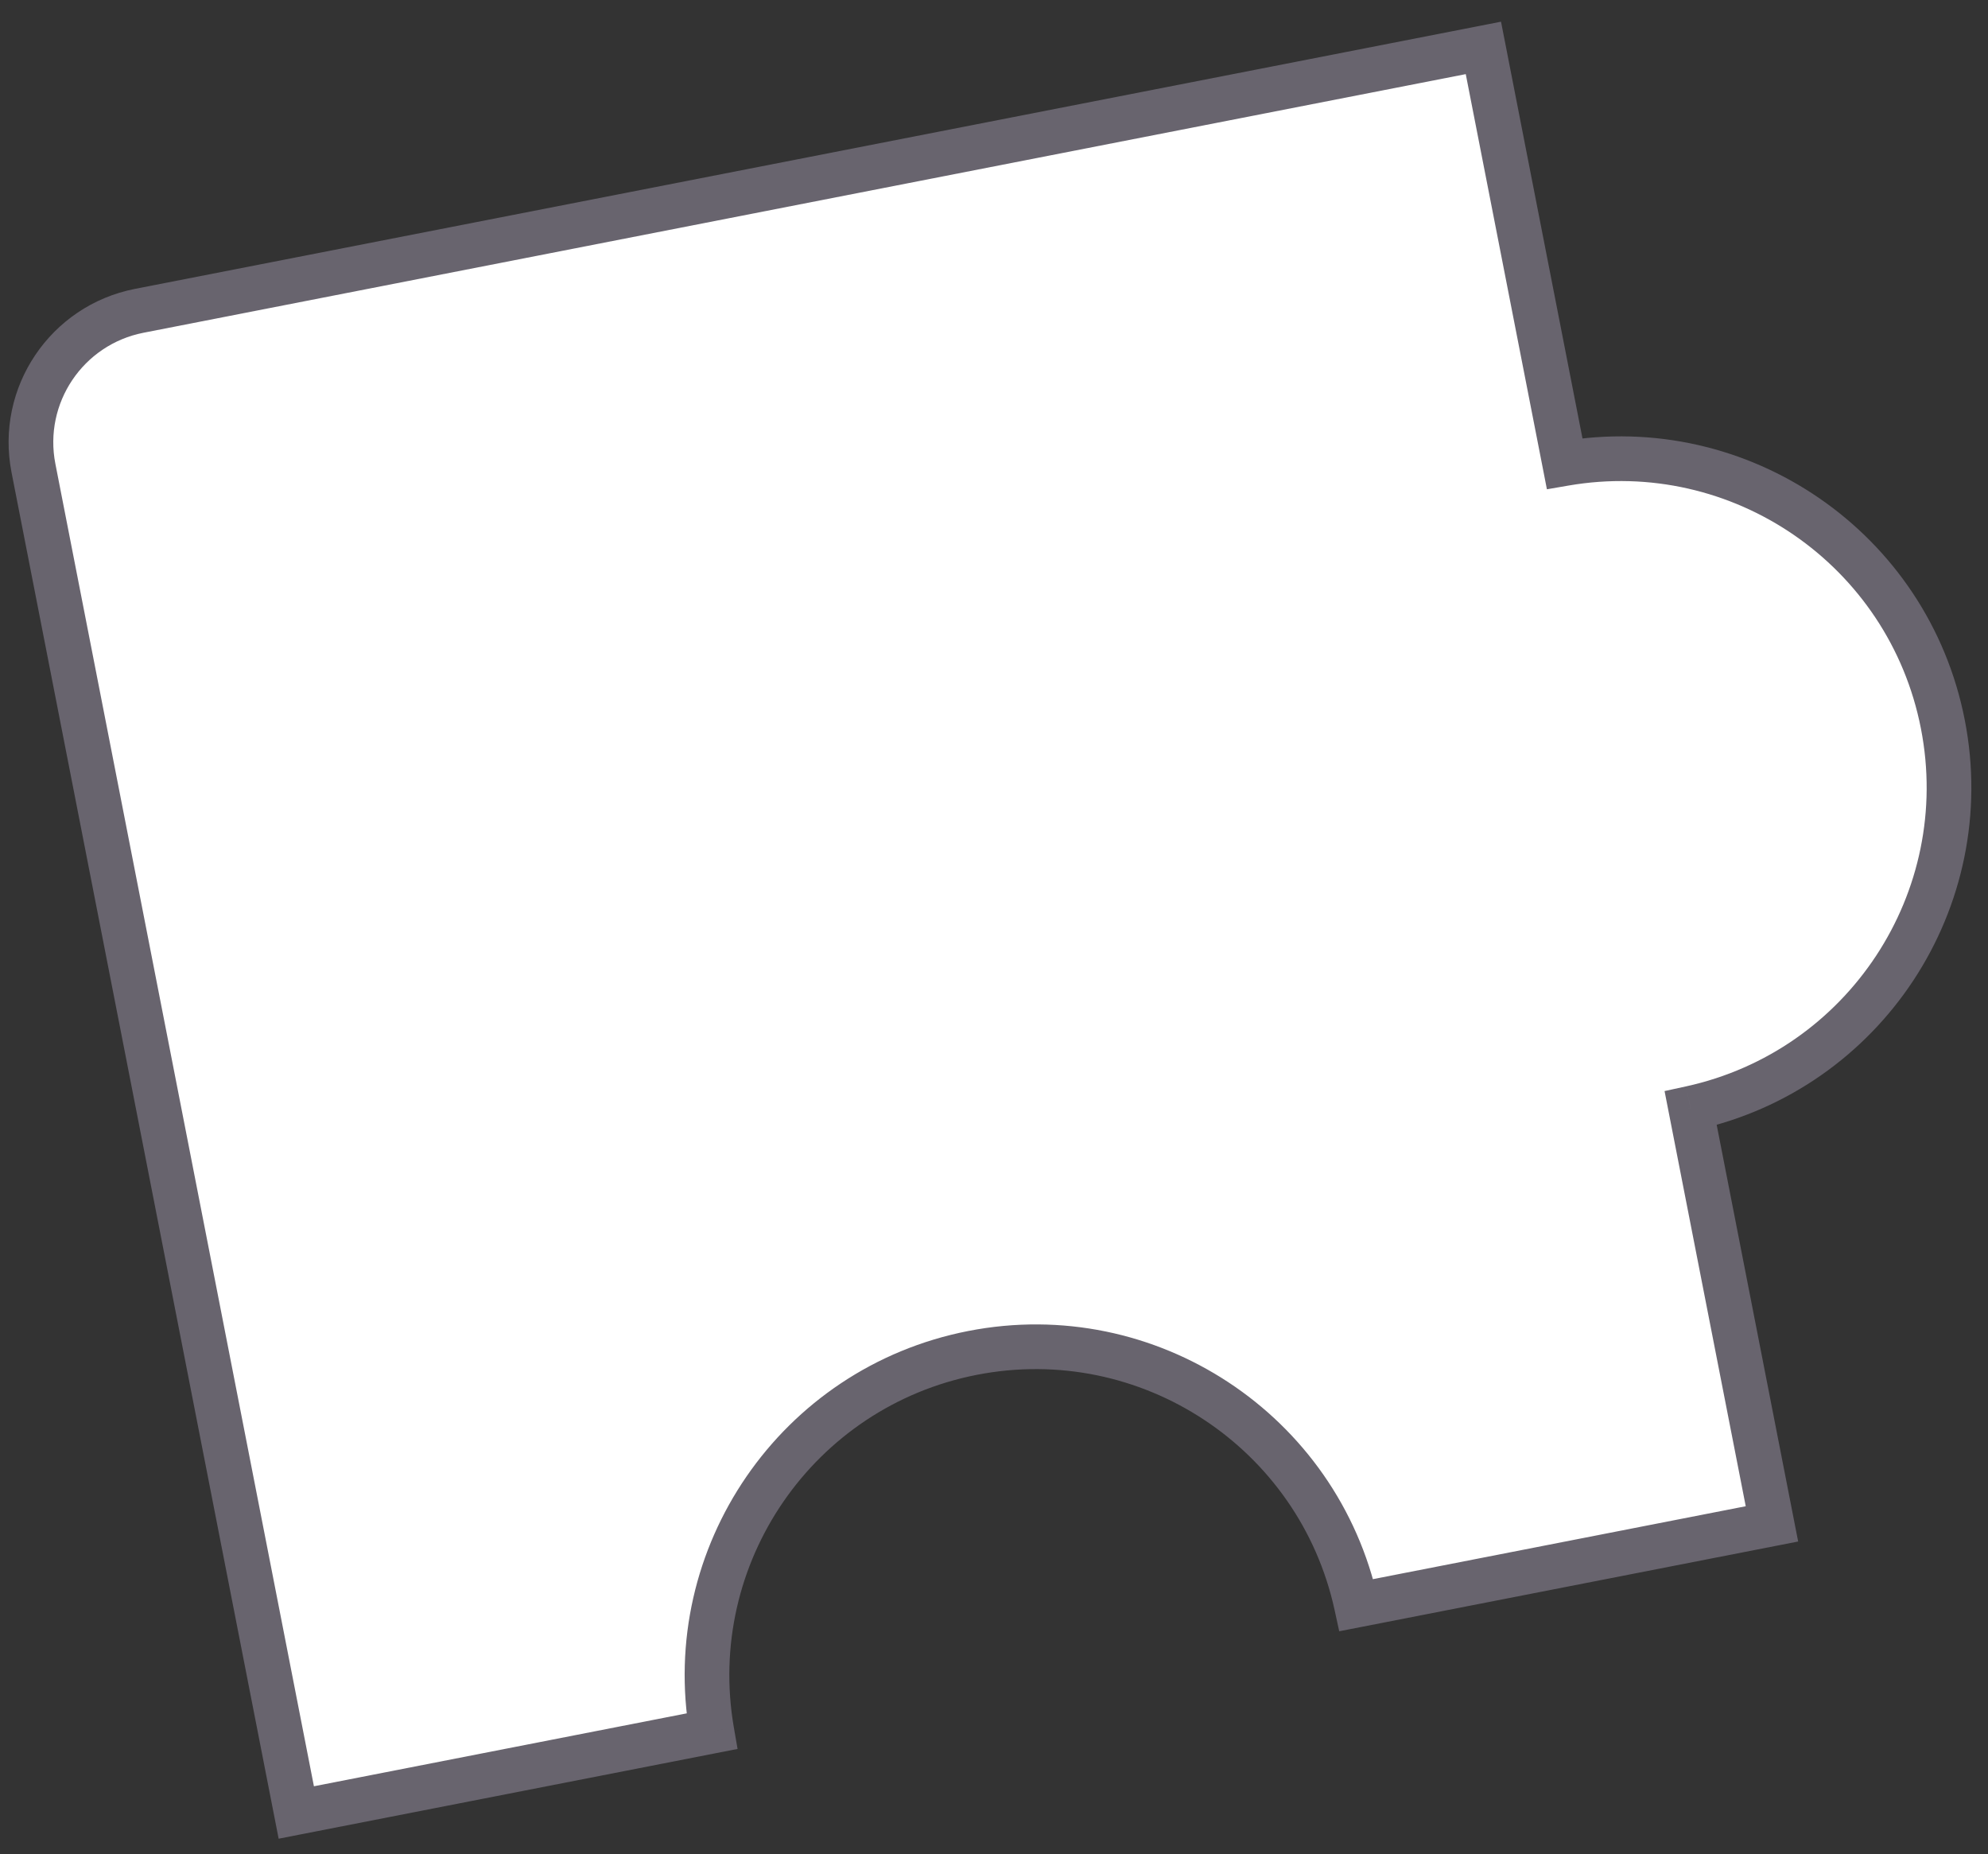
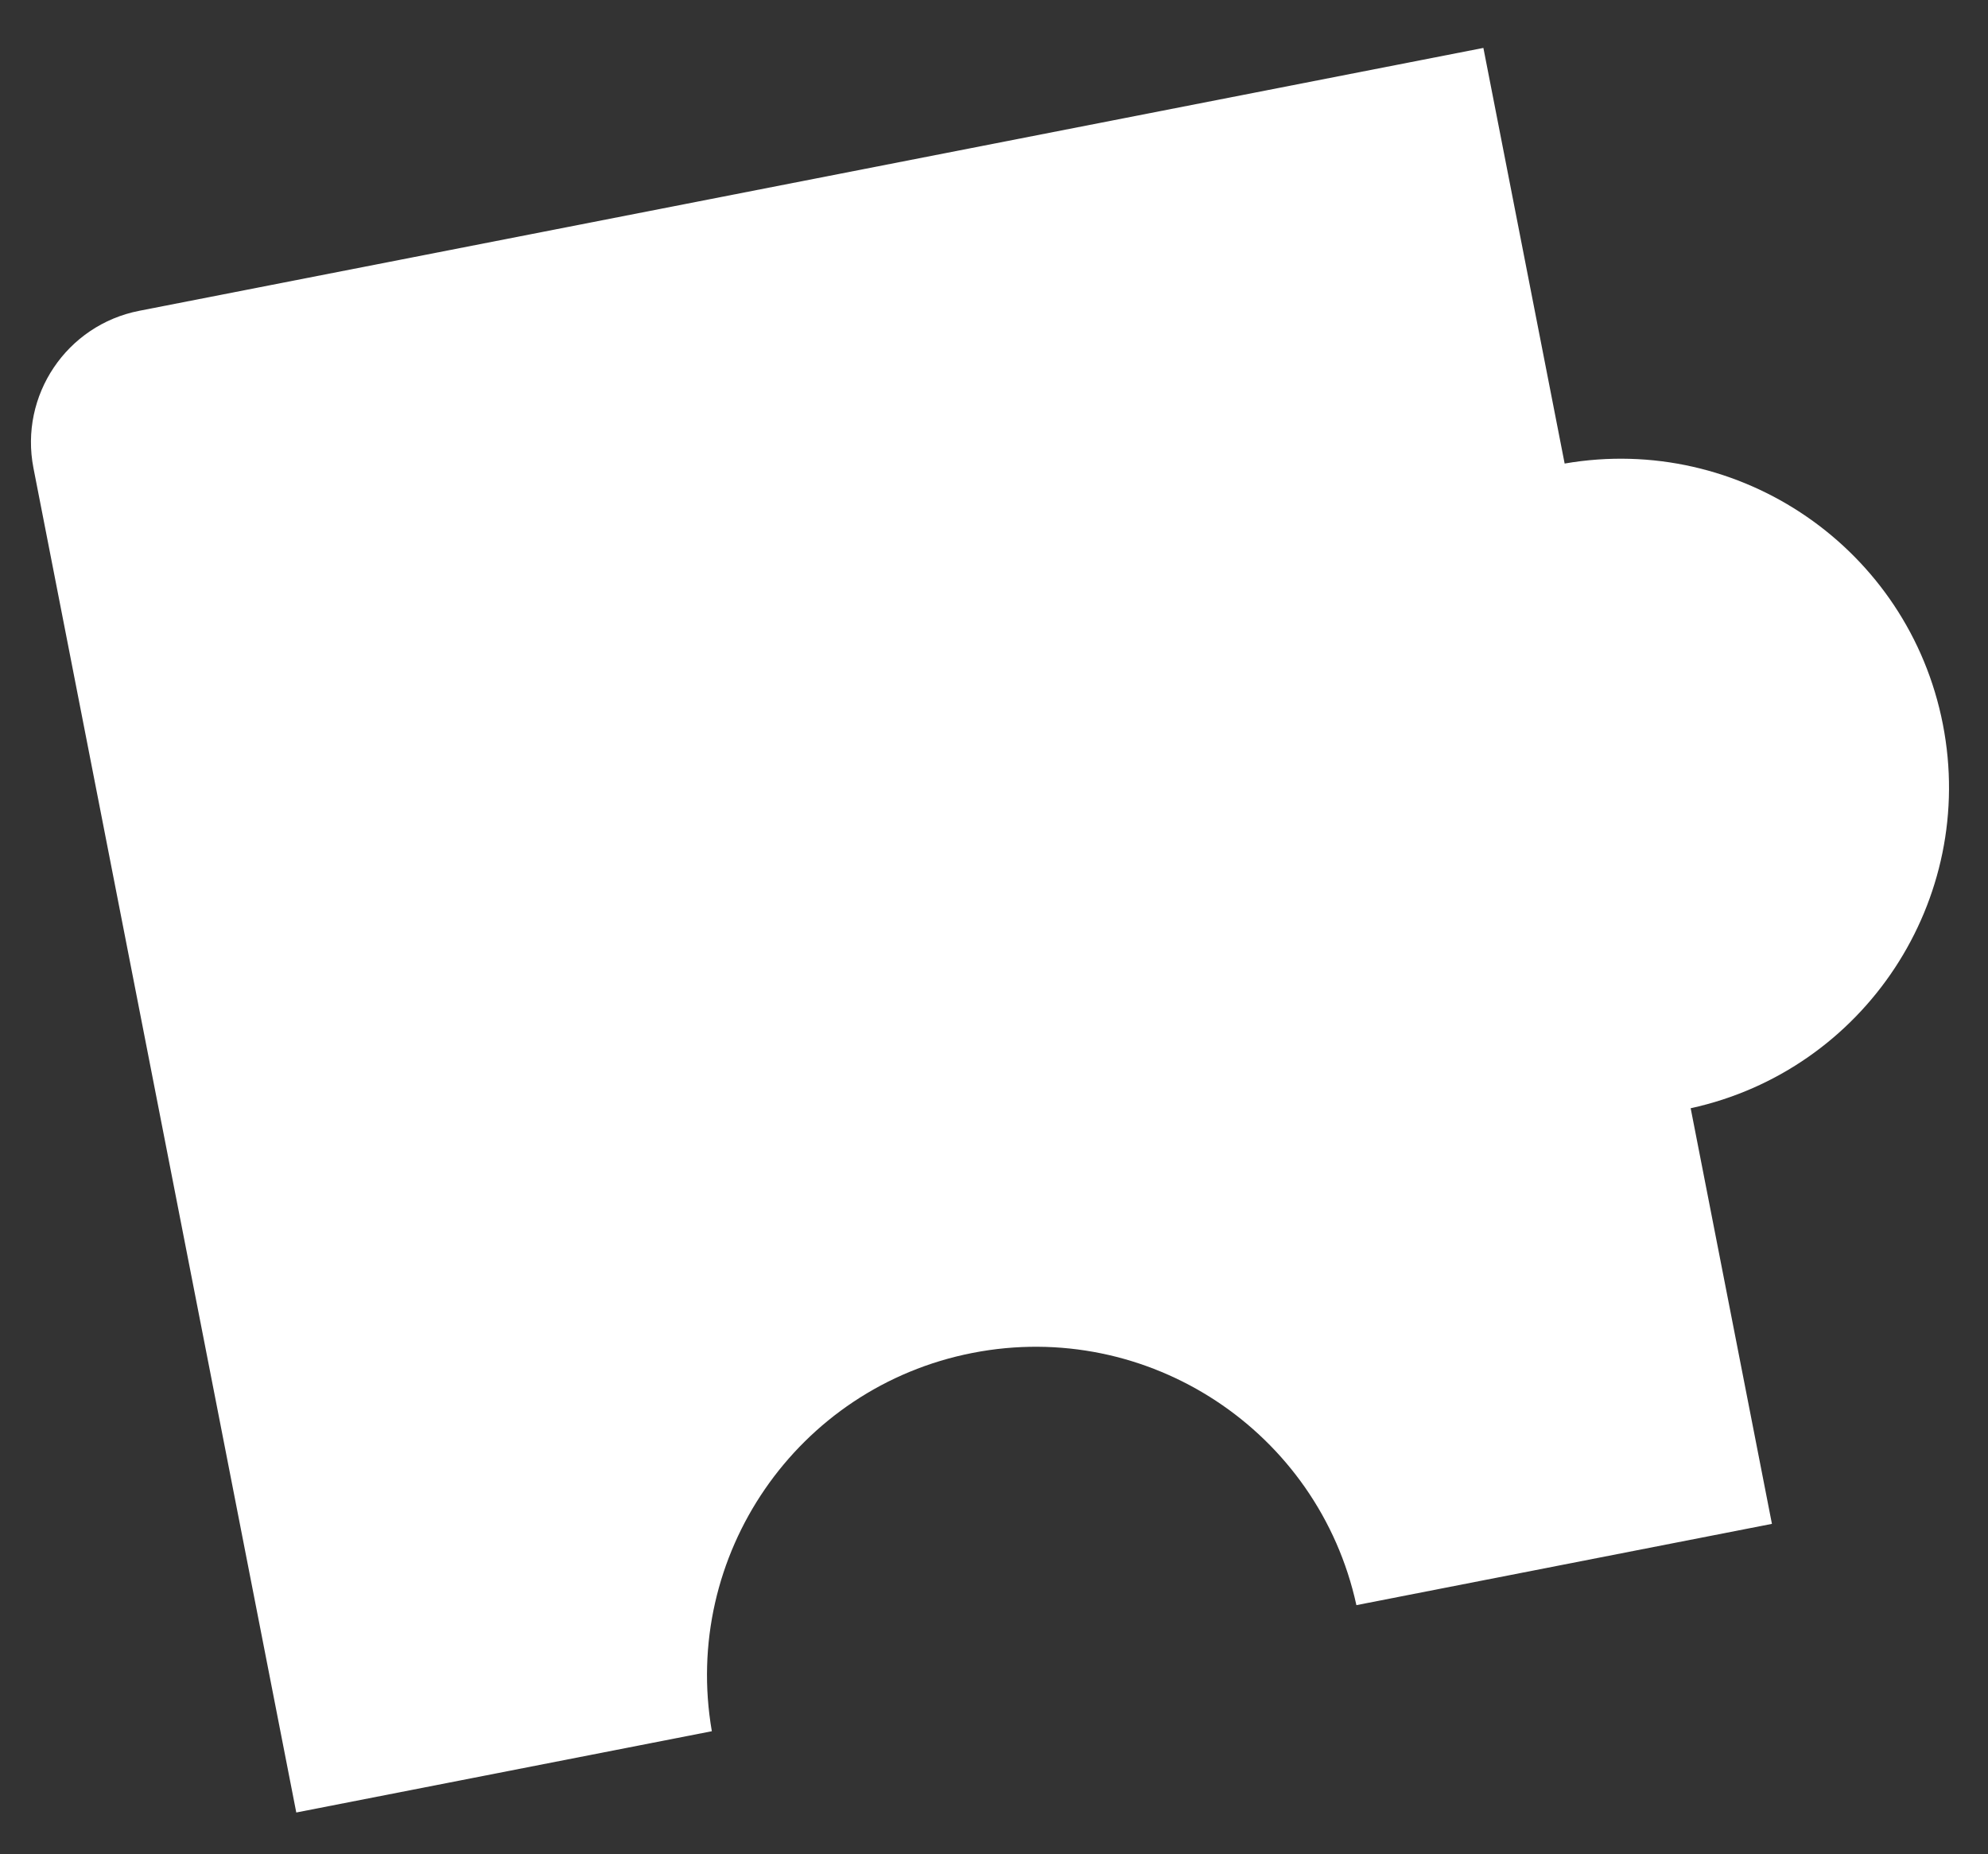
<svg xmlns="http://www.w3.org/2000/svg" width="89" height="83" viewBox="0 0 89 83" fill="none">
  <rect x="0" y="0" width="89" height="83" fill="#333333" stroke="none" />
  <path fill-rule="evenodd" clip-rule="evenodd" d="M1.498 20.951C0.862 17.699 2.983 14.547 6.235 13.911L66.409 2.145L70.047 20.748C77.902 19.389 85.441 24.554 86.979 32.417C88.516 40.28 83.478 47.904 75.689 49.604L79.327 68.207L60.724 71.845C59.023 64.057 51.4 59.018 43.537 60.556C35.674 62.094 30.509 69.632 31.868 77.488L13.264 81.126L1.498 20.951Z" fill="white" />
-   <path d="M6.235 13.911L6.043 12.93L6.235 13.911ZM66.409 2.145L67.391 1.953L67.198 0.971L66.217 1.163L66.409 2.145ZM70.047 20.748L69.066 20.94L69.253 21.9L70.217 21.734L70.047 20.748ZM75.689 49.604L75.476 48.627L74.52 48.835L74.708 49.796L75.689 49.604ZM79.327 68.207L79.519 69.189L80.501 68.997L80.309 68.016L79.327 68.207ZM60.724 71.845L59.747 72.058L59.955 73.014L60.916 72.827L60.724 71.845ZM31.868 77.488L32.06 78.469L33.02 78.281L32.853 77.317L31.868 77.488ZM13.264 81.126L12.283 81.318L12.475 82.299L13.456 82.107L13.264 81.126ZM6.043 12.93C2.249 13.672 -0.226 17.349 0.516 21.143L2.479 20.759C1.949 18.049 3.716 15.423 6.427 14.893L6.043 12.93ZM66.217 1.163L6.043 12.93L6.427 14.893L66.601 3.126L66.217 1.163ZM71.028 20.556L67.391 1.953L65.428 2.336L69.066 20.94L71.028 20.556ZM70.217 21.734C77.538 20.467 84.564 25.28 85.997 32.609L87.96 32.225C86.318 23.827 78.266 18.311 69.876 19.763L70.217 21.734ZM85.997 32.609C87.43 39.937 82.735 47.042 75.476 48.627L75.903 50.581C84.222 48.765 89.602 40.623 87.96 32.225L85.997 32.609ZM80.309 68.016L76.671 49.412L74.708 49.796L78.346 68.399L80.309 68.016ZM60.916 72.827L79.519 69.189L79.135 67.226L60.532 70.864L60.916 72.827ZM43.728 61.537C51.057 60.104 58.162 64.8 59.747 72.058L61.701 71.632C59.885 63.313 51.742 57.932 43.345 59.575L43.728 61.537ZM32.853 77.317C31.587 69.997 36.4 62.97 43.728 61.537L43.345 59.575C34.947 61.217 29.431 69.268 30.883 77.658L32.853 77.317ZM13.456 82.107L32.06 78.469L31.676 76.506L13.072 80.144L13.456 82.107ZM0.516 21.143L12.283 81.318L14.246 80.934L2.479 20.759L0.516 21.143Z" fill="#68646E" />
</svg>